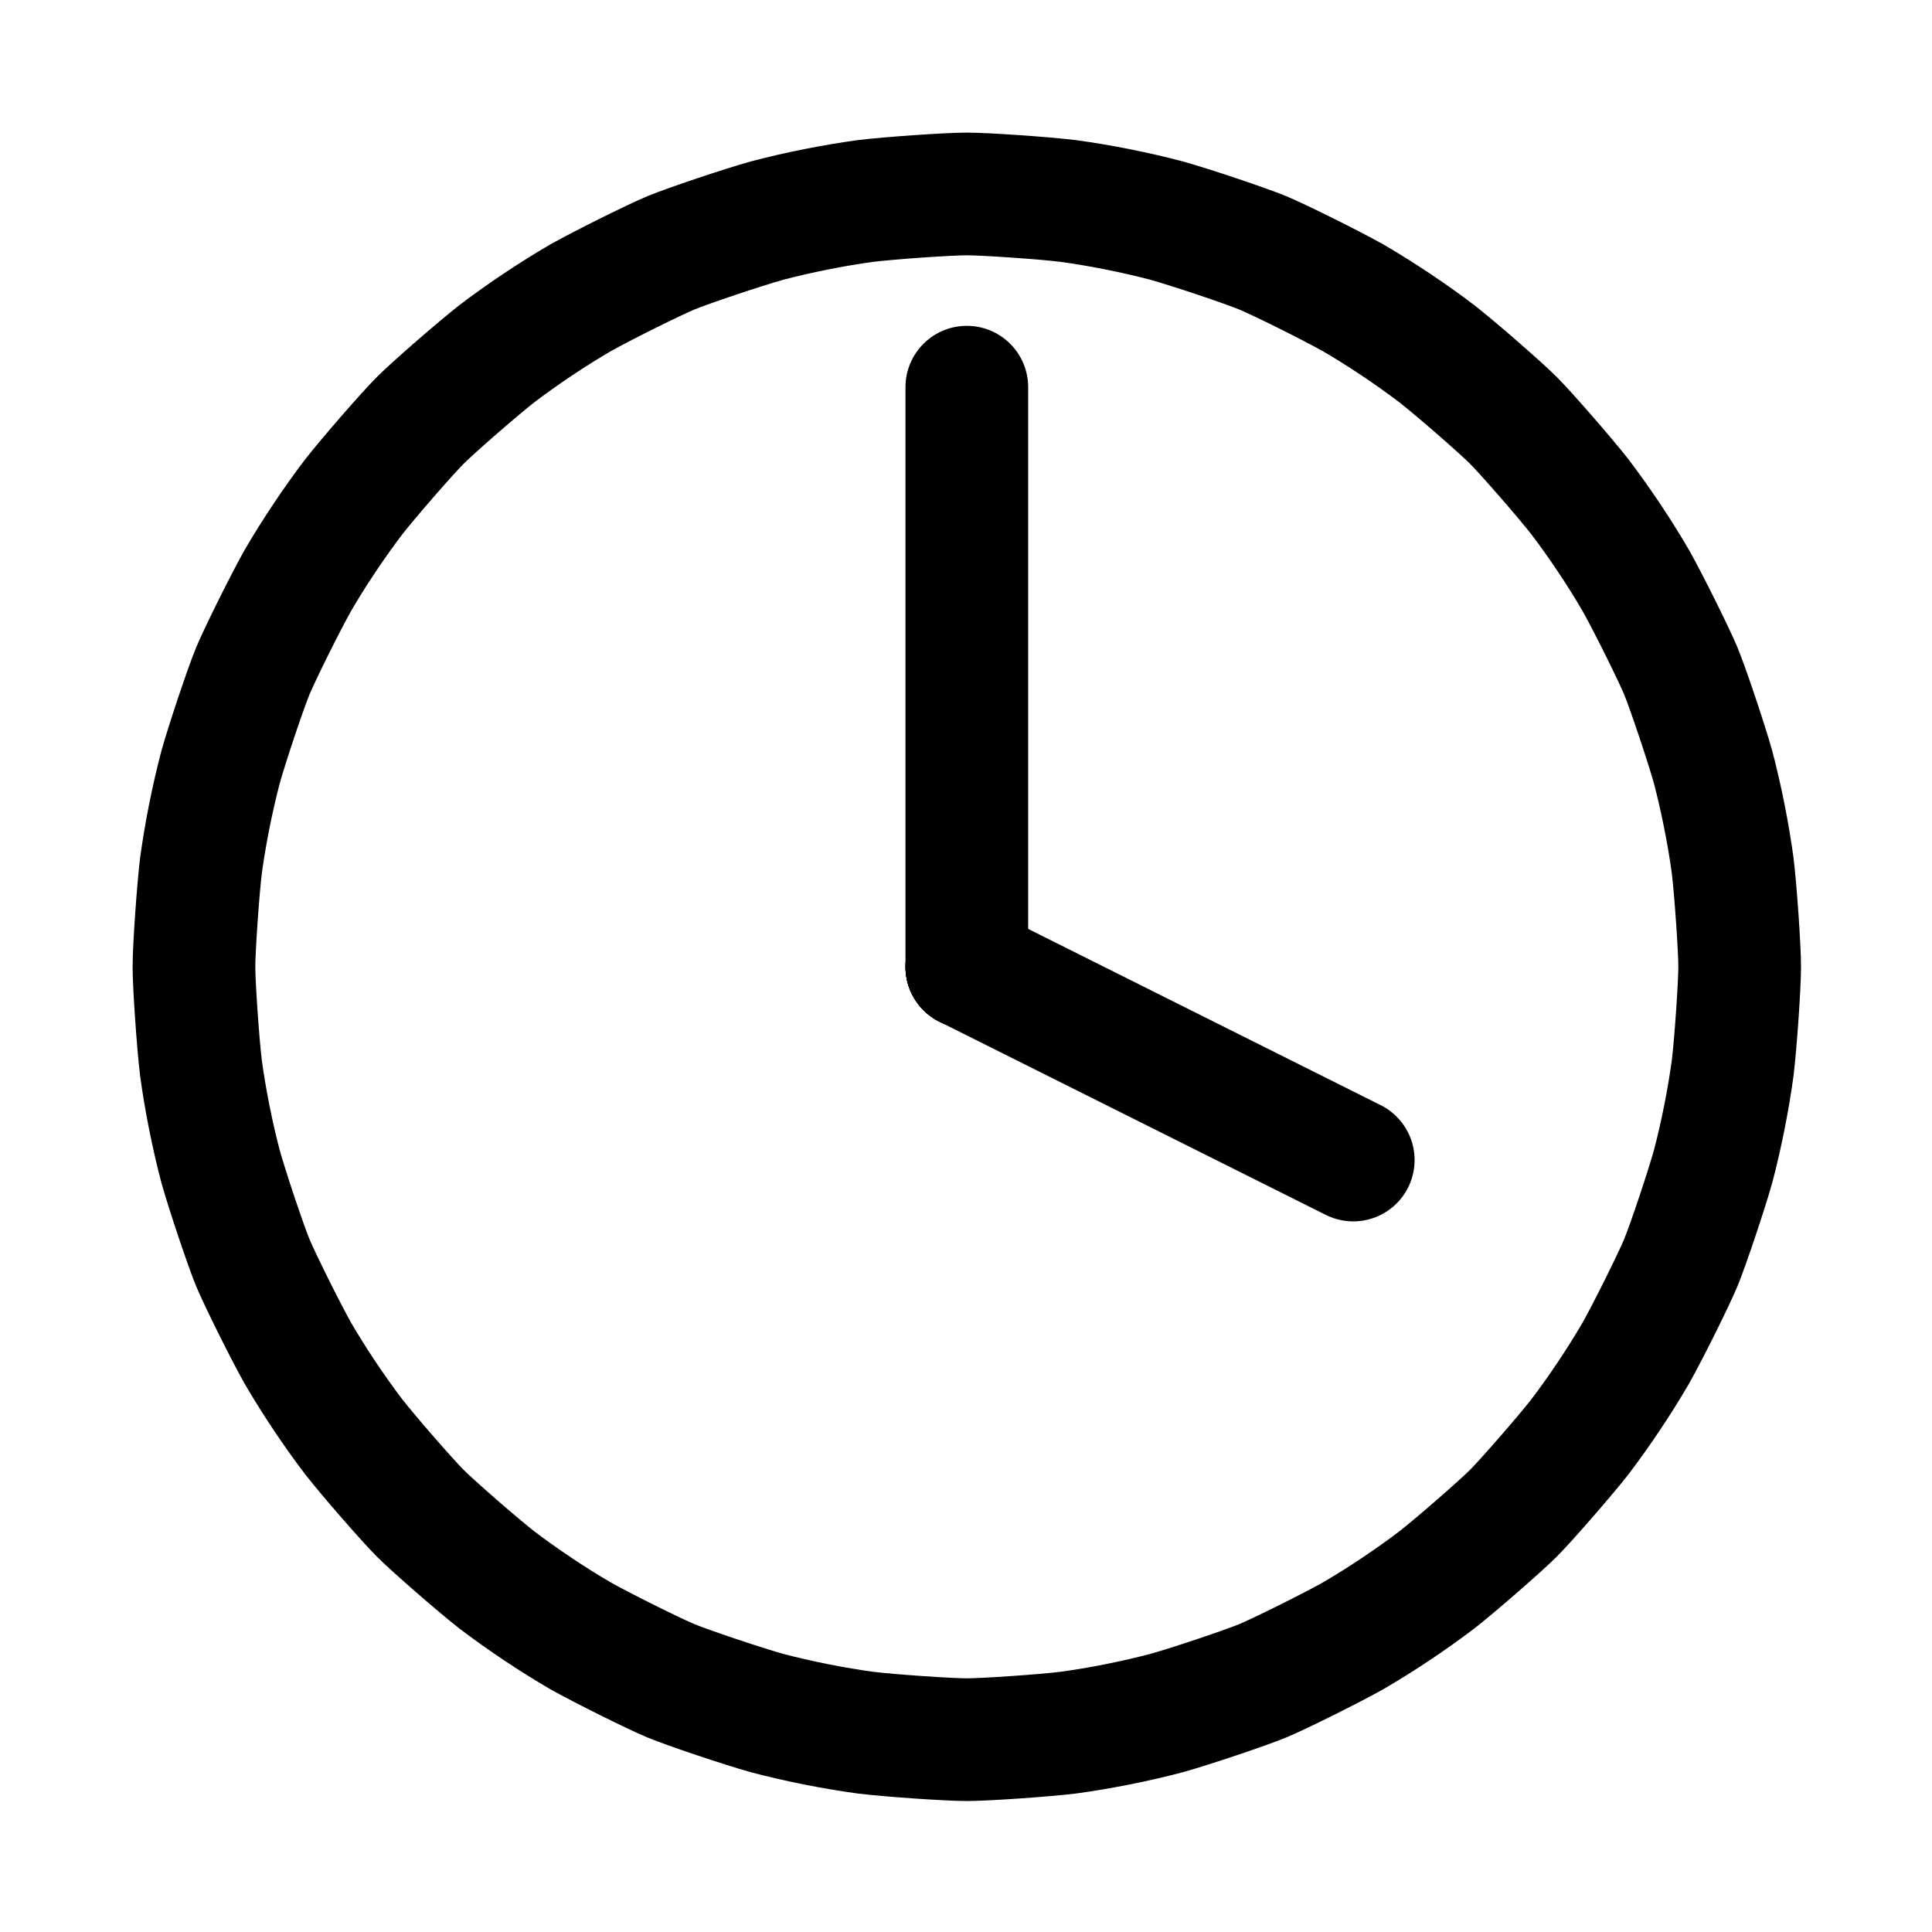
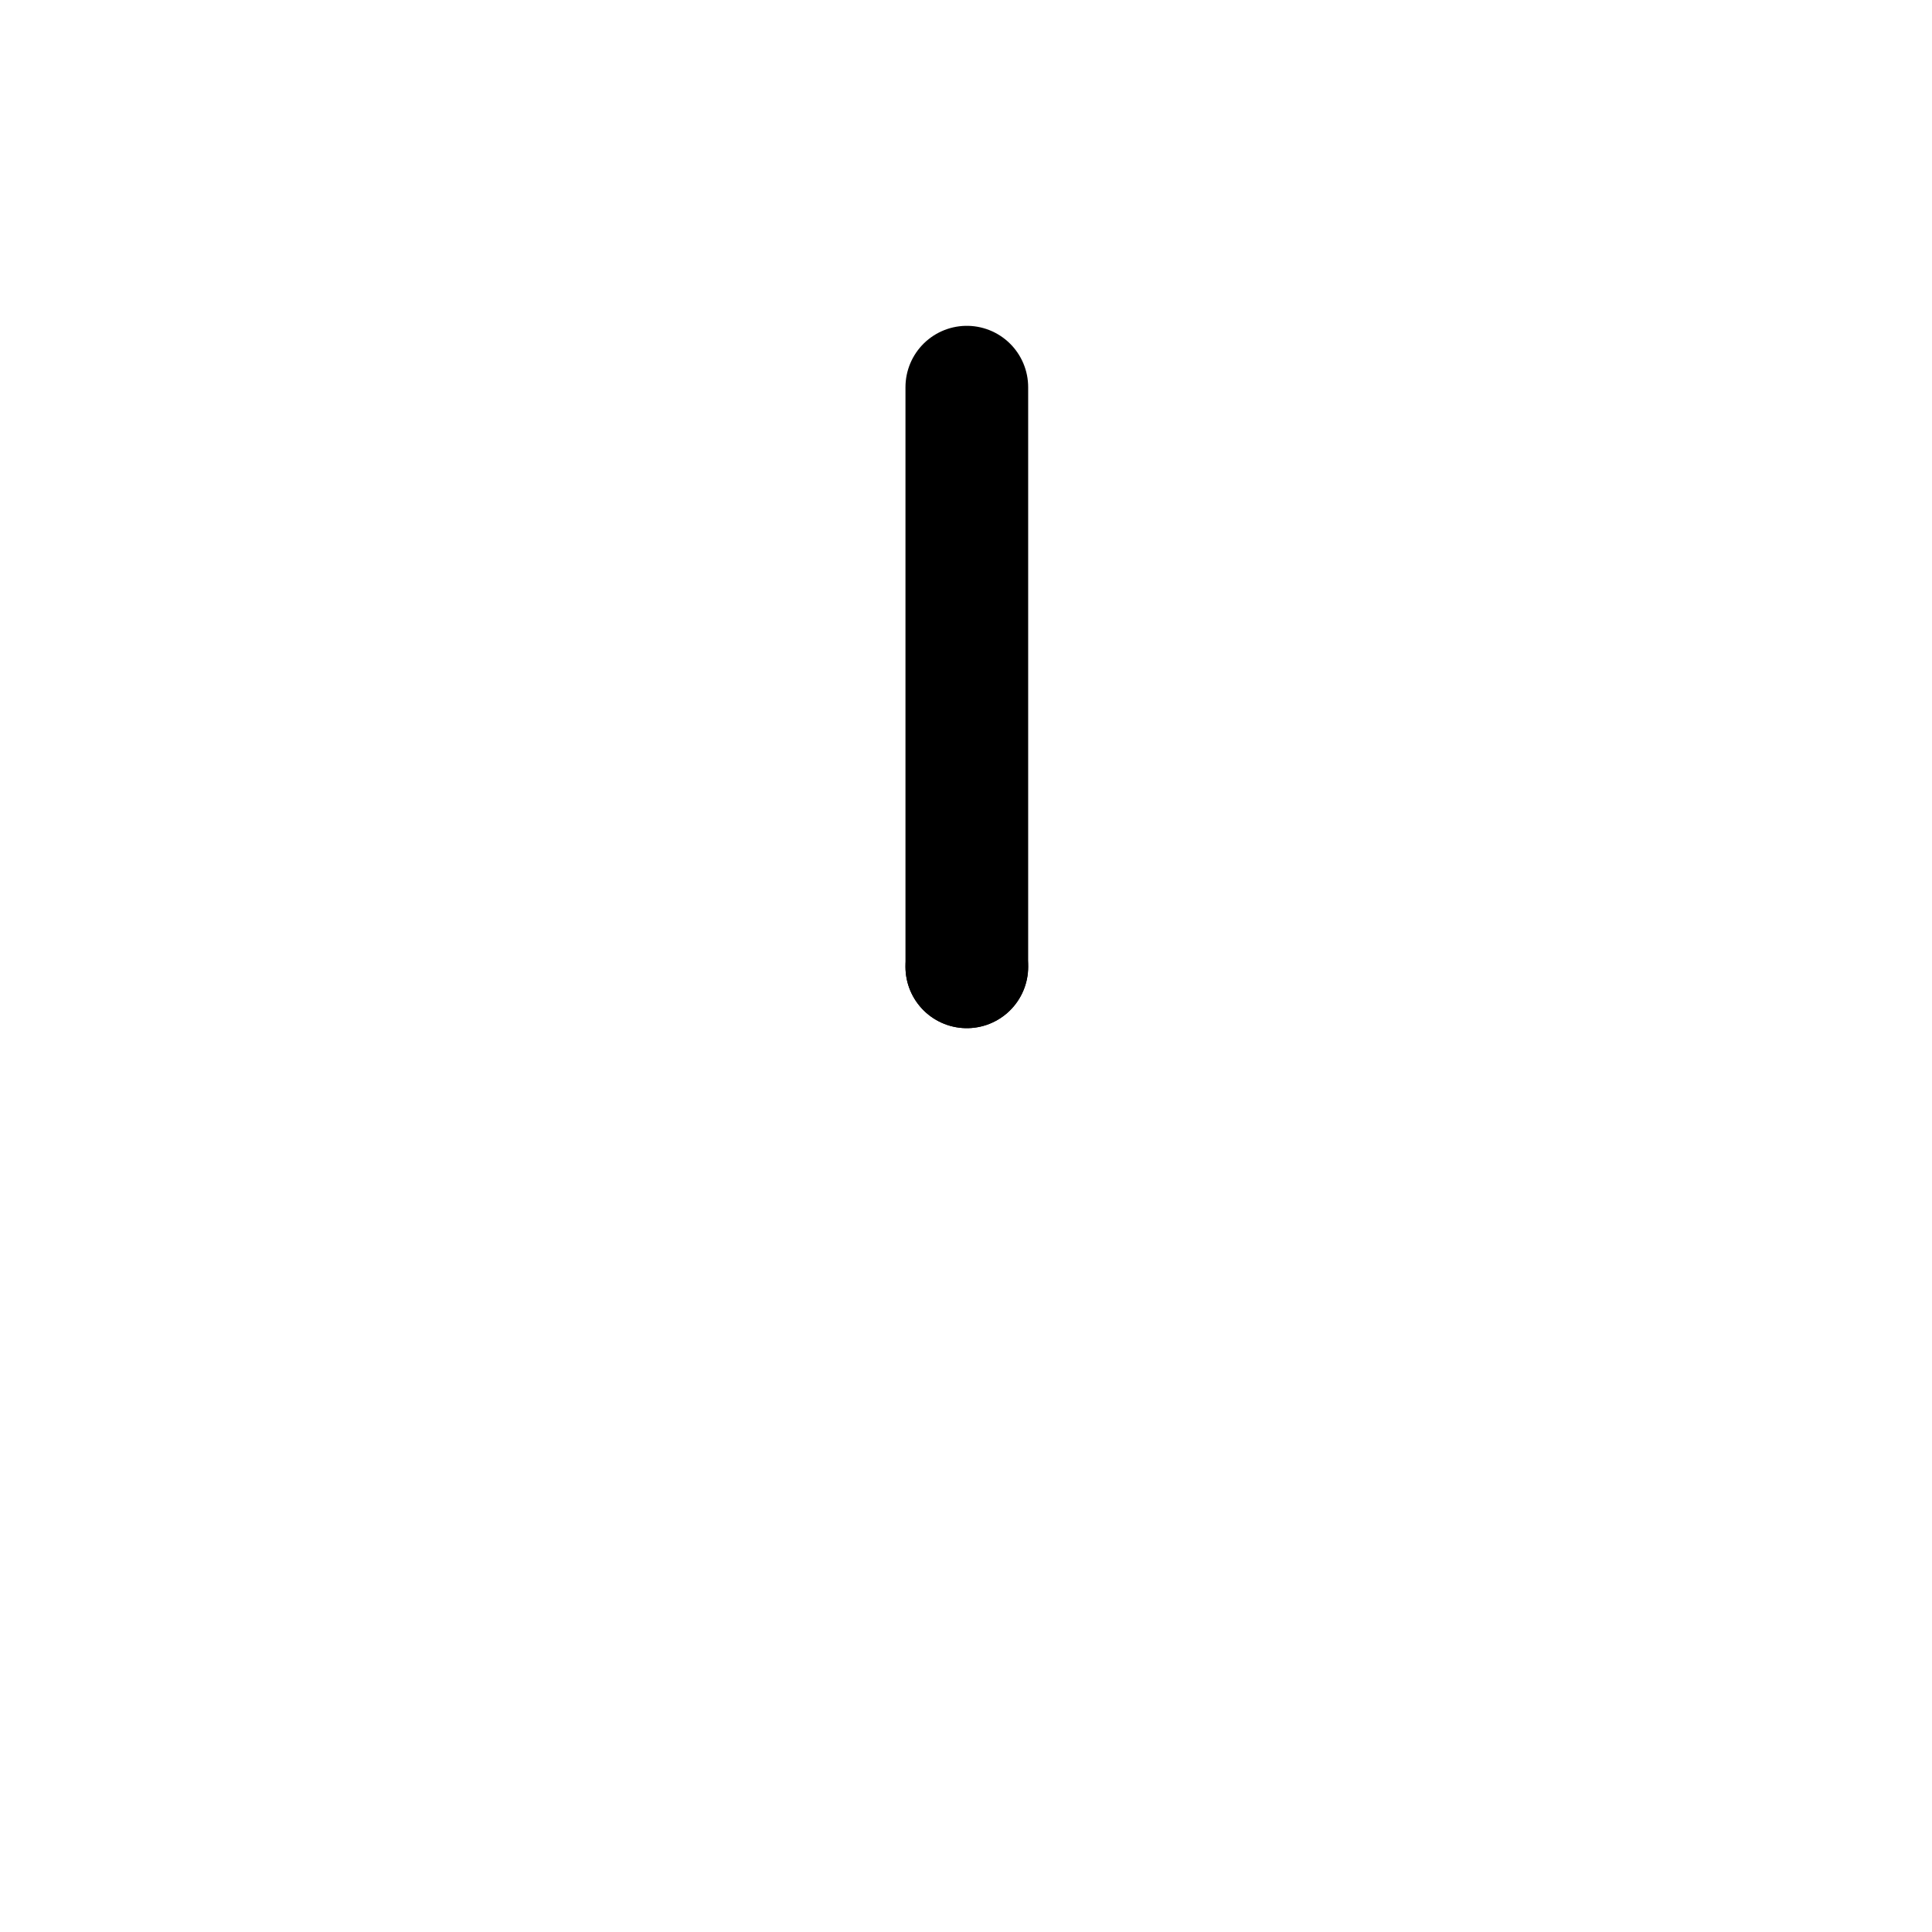
<svg xmlns="http://www.w3.org/2000/svg" width="141.73" height="141.73" viewBox="0.00 0.00 1181.00 1181.00">
  <g stroke-linecap="round" transform="translate(-354.00, -354.00)" id="cl">
-     <path d="M945.00,472.56 C956.17,472.57 991.30,474.97 1006.76,476.83 C1026.21,479.47 1048.13,483.83 1067.10,488.84 C1082.10,493.03 1115.47,504.25 1125.80,508.52 C1136.12,512.81 1167.65,528.46 1181.22,536.10 C1198.18,545.98 1216.76,558.39 1232.38,570.29 C1244.63,579.90 1271.16,603.04 1279.07,610.94 C1286.96,618.84 1310.10,645.37 1319.72,657.63 C1331.61,673.24 1344.02,691.82 1353.90,708.78 C1361.54,722.36 1377.20,753.89 1381.48,764.21 C1385.75,774.53 1396.97,807.90 1401.17,822.90 C1406.18,841.87 1410.54,863.79 1413.17,883.24 C1415.03,898.71 1417.43,933.83 1417.44,945.00 C1417.43,956.17 1415.03,991.30 1413.17,1006.76 C1410.54,1026.21 1406.18,1048.13 1401.17,1067.10 C1396.97,1082.10 1385.75,1115.47 1381.48,1125.80 C1377.20,1136.12 1361.54,1167.65 1353.90,1181.22 C1344.02,1198.18 1331.61,1216.76 1319.72,1232.38 C1310.10,1244.63 1286.96,1271.16 1279.07,1279.07 C1271.16,1286.96 1244.63,1310.10 1232.38,1319.72 C1216.76,1331.61 1198.18,1344.02 1181.22,1353.90 C1167.65,1361.54 1136.12,1377.20 1125.80,1381.48 C1115.47,1385.75 1082.10,1396.97 1067.10,1401.17 C1048.13,1406.18 1026.21,1410.54 1006.76,1413.17 C991.30,1415.03 956.17,1417.43 945.00,1417.44 C933.83,1417.43 898.71,1415.03 883.24,1413.17 C863.79,1410.54 841.87,1406.18 822.90,1401.17 C807.90,1396.97 774.53,1385.75 764.21,1381.48 C753.89,1377.20 722.36,1361.54 708.78,1353.90 C691.82,1344.02 673.24,1331.61 657.63,1319.72 C645.37,1310.10 618.84,1286.96 610.94,1279.07 C603.04,1271.16 579.90,1244.63 570.29,1232.38 C558.39,1216.76 545.98,1198.18 536.10,1181.22 C528.46,1167.65 512.81,1136.12 508.52,1125.80 C504.25,1115.47 493.03,1082.10 488.84,1067.10 C483.83,1048.13 479.47,1026.21 476.83,1006.76 C474.97,991.30 472.57,956.17 472.56,945.00 C472.57,933.83 474.97,898.71 476.83,883.24 C479.47,863.79 483.83,841.87 488.84,822.90 C493.03,807.90 504.25,774.53 508.52,764.21 C512.81,753.89 528.46,722.36 536.10,708.78 C545.98,691.82 558.39,673.24 570.29,657.63 C579.90,645.37 603.04,618.84 610.94,610.94 C618.84,603.04 645.37,579.90 657.63,570.29 C673.24,558.39 691.82,545.98 708.78,536.10 C722.36,528.46 753.89,512.81 764.21,508.52 C774.53,504.25 807.90,493.03 822.90,488.84 C841.87,483.83 863.79,479.47 883.24,476.83 C898.71,474.97 933.83,472.57 945.00,472.56 Z" fill="none" stroke="rgb(0, 0, 0)" stroke-width="75.00" stroke-opacity="1.00" stroke-linejoin="round" />
    <path d="M945.00,945.00 L945.00,590.67" fill="none" stroke="rgb(0, 0, 0)" stroke-width="75.00" stroke-opacity="1.00" stroke-linejoin="round" />
    <path d="M945.00,945.00 L945.00,945.00" fill="none" stroke="rgb(0, 0, 0)" stroke-width="75.00" stroke-opacity="1.00" stroke-linejoin="round" />
-     <path d="M945.00,945.00 L945.00,945.00" fill="none" stroke="rgb(0, 0, 0)" stroke-width="75.00" stroke-opacity="1.00" stroke-linejoin="round" />
-     <path d="M945.00,945.00 L1181.22,1063.11" fill="none" stroke="rgb(0, 0, 0)" stroke-width="75.00" stroke-opacity="1.00" stroke-linejoin="round" />
  </g>
</svg>